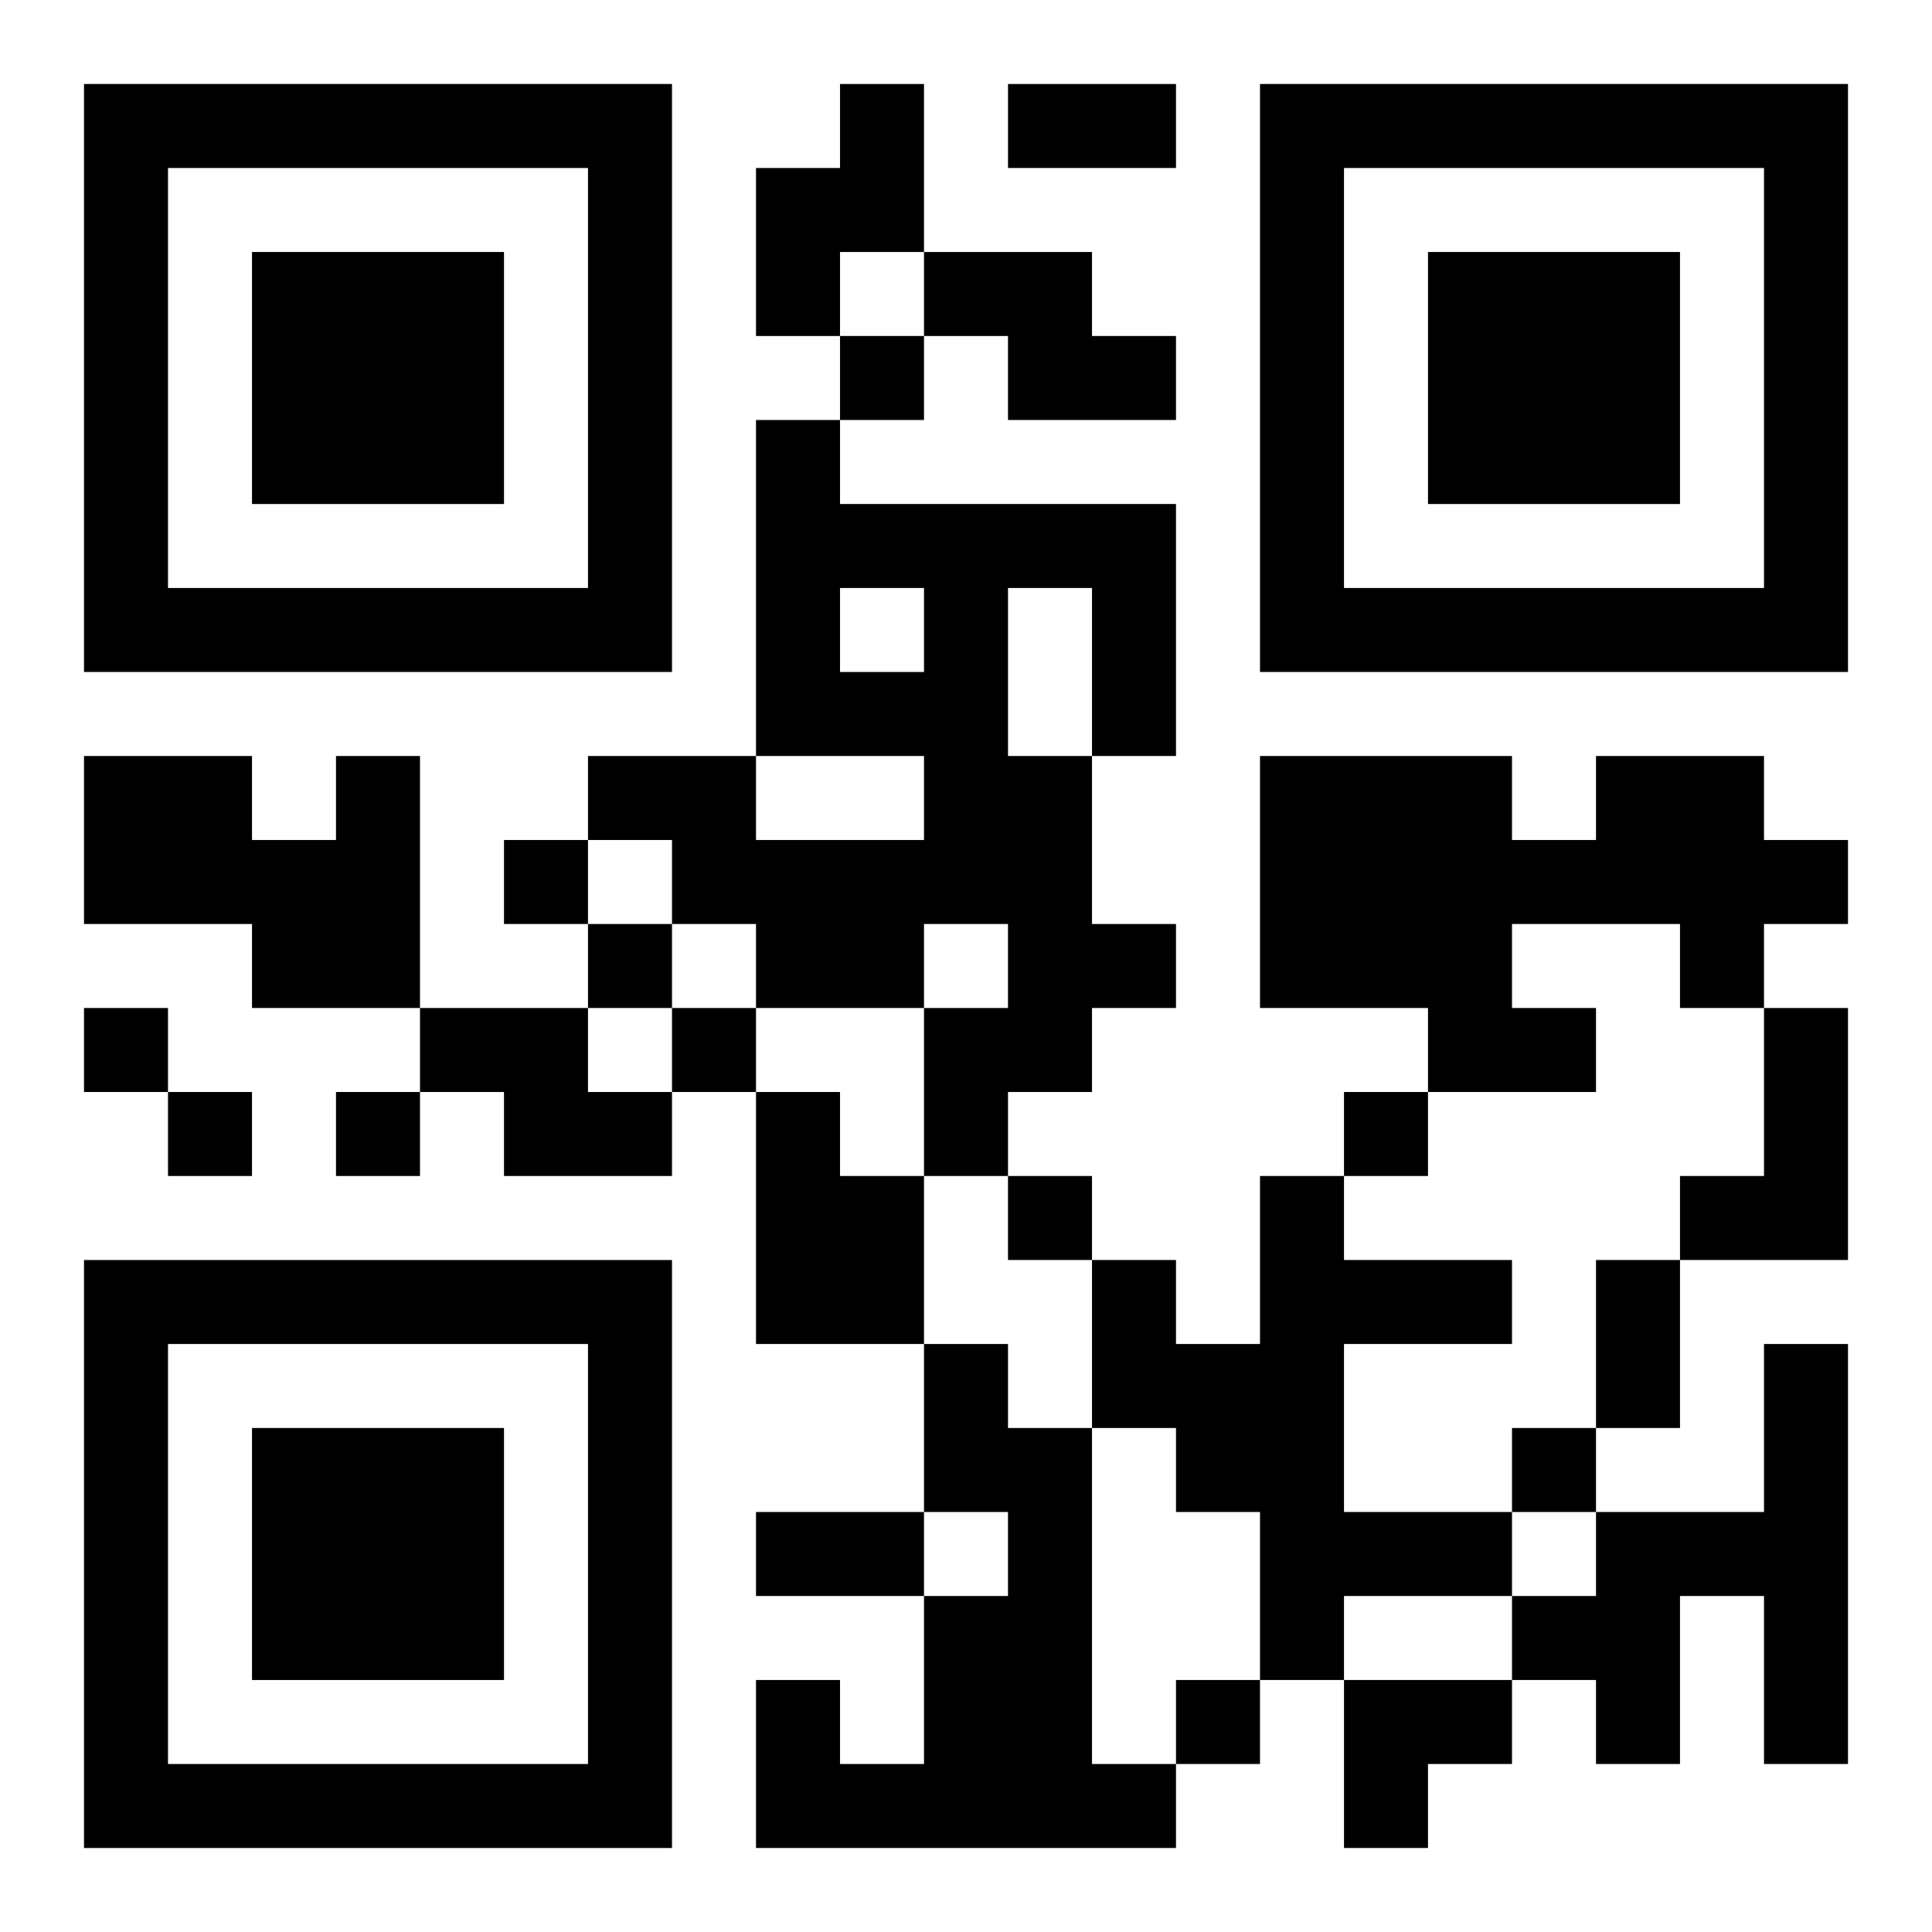
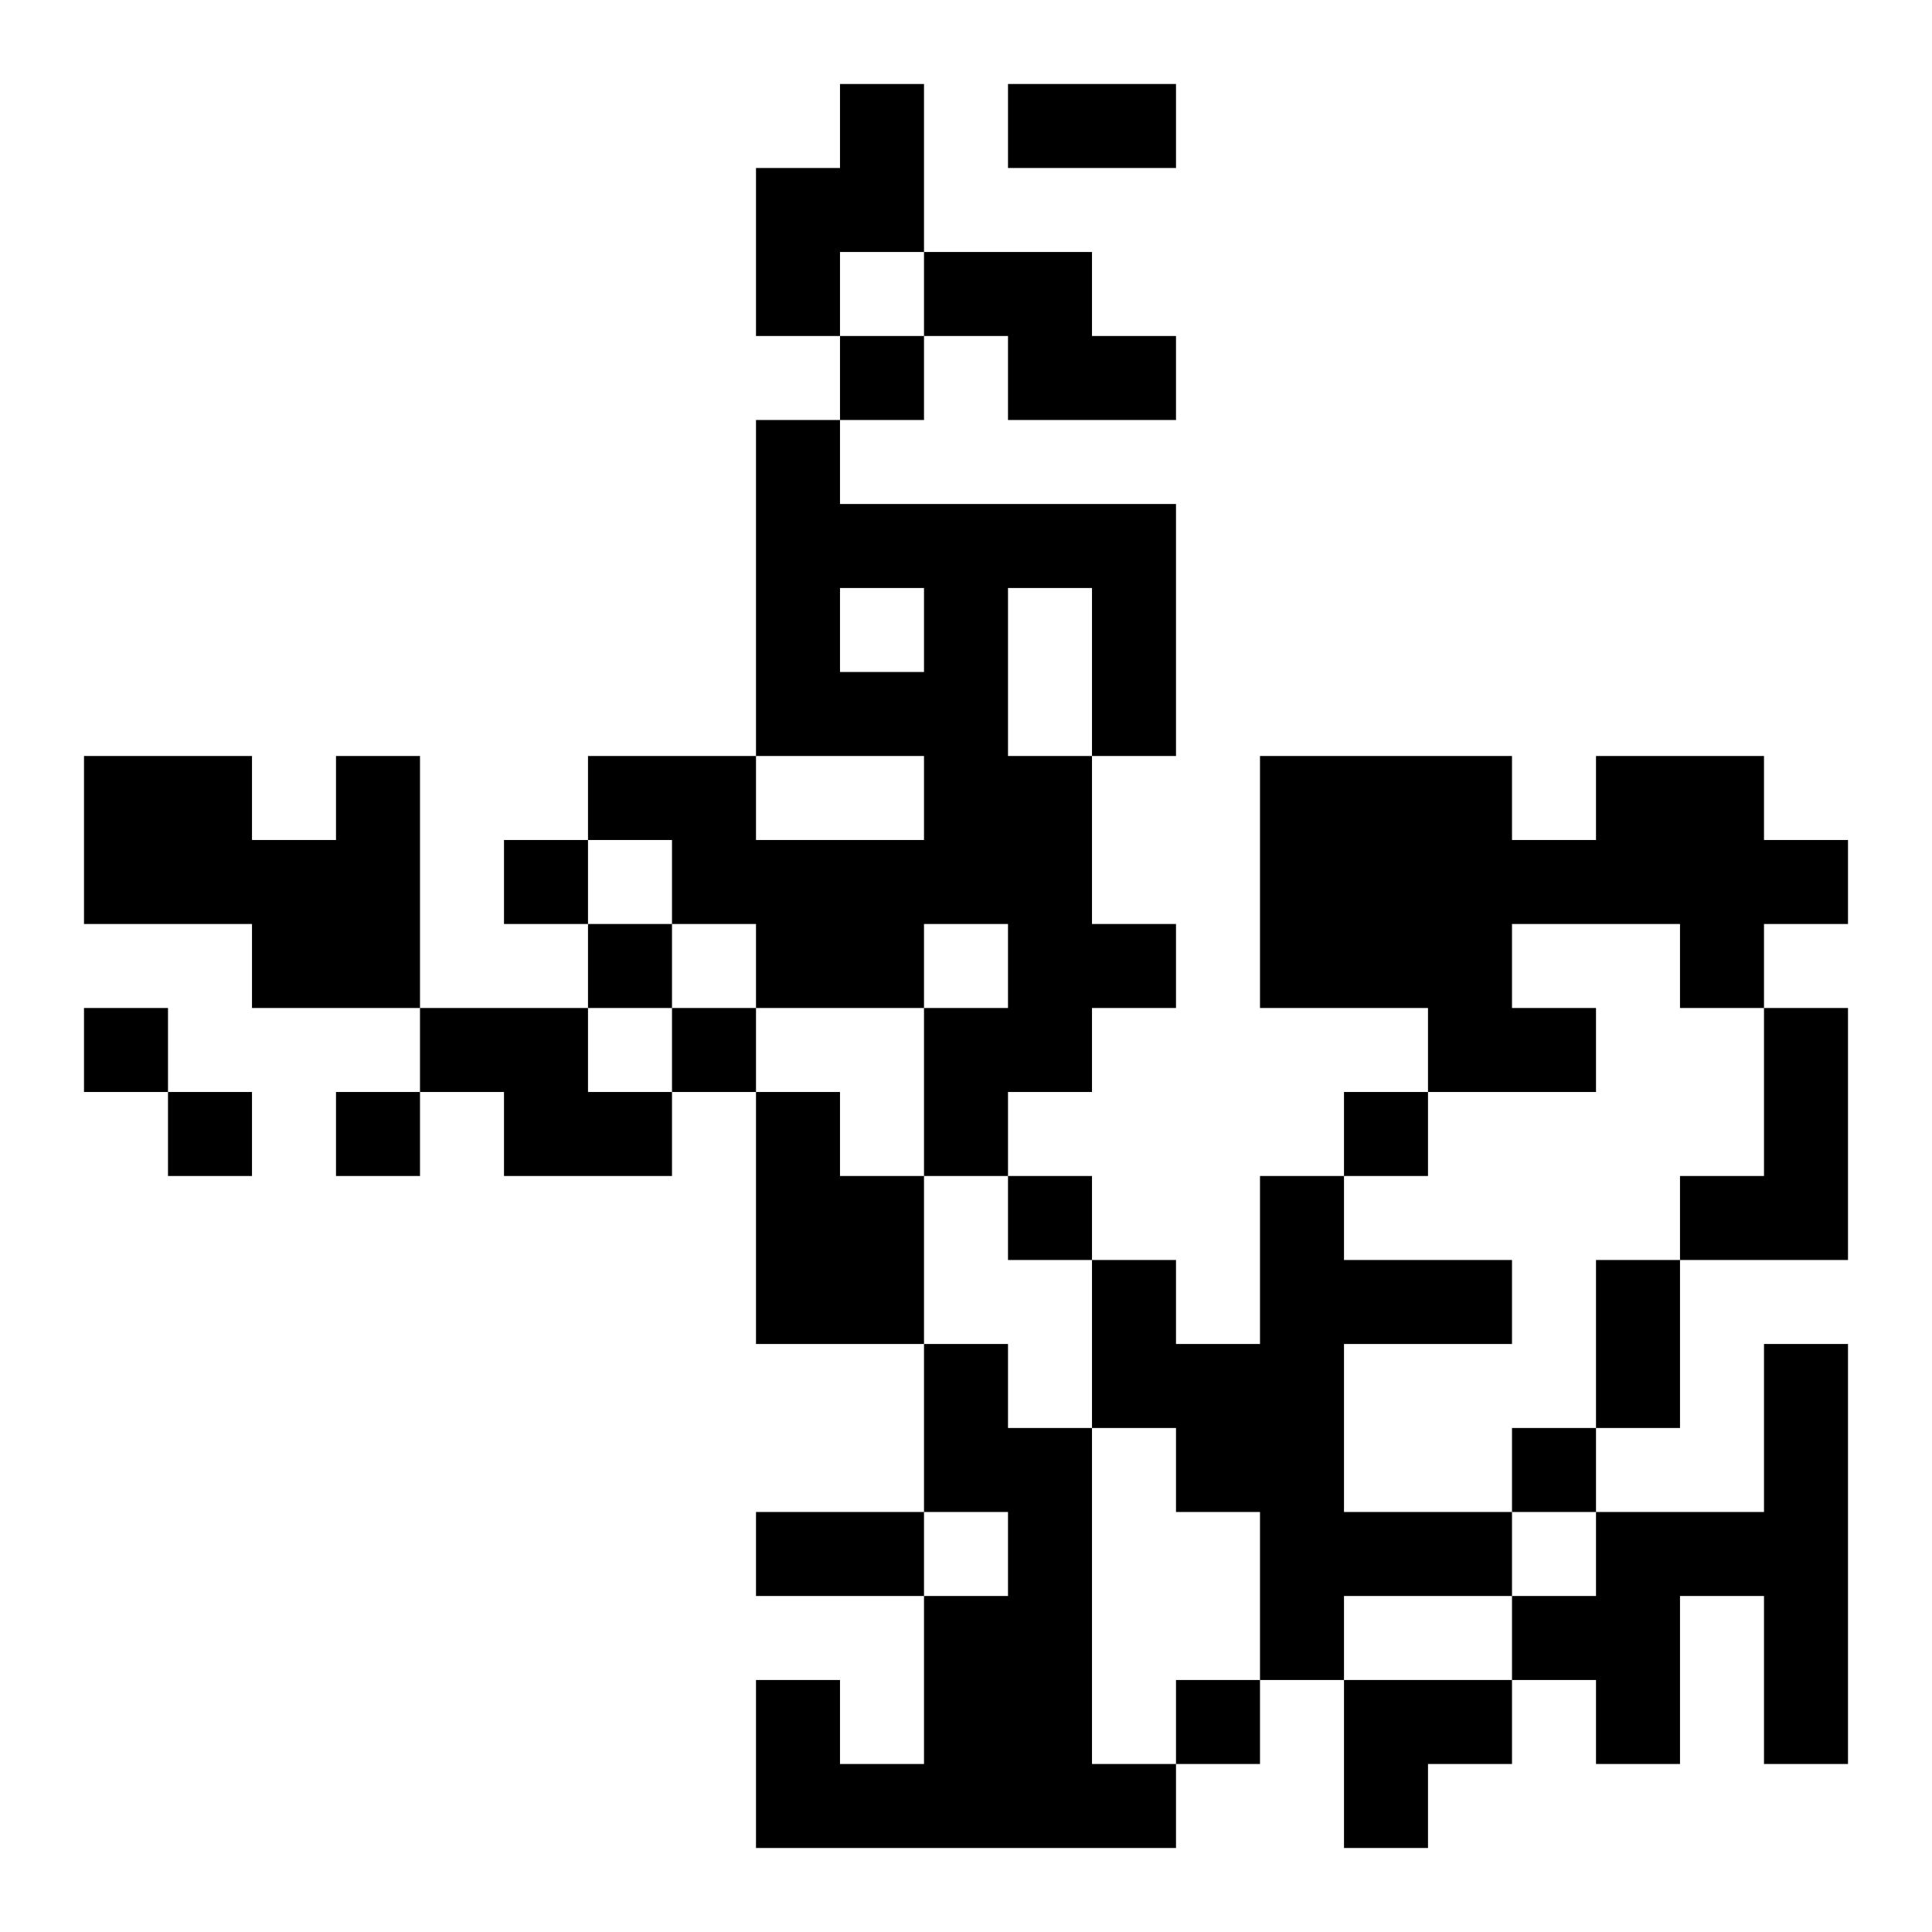
<svg xmlns="http://www.w3.org/2000/svg" xmlns:xlink="http://www.w3.org/1999/xlink" width="250" height="250" baseProfile="full" version="1.1" viewBox="-1 -1 23 23">
  <symbol id="a">
-     <path d="m0 7v7h7v-7h-7zm1 1h5v5h-5v-5zm1 1v3h3v-3h-3z" />
-   </symbol>
+     </symbol>
  <use y="-7" xlink:href="#a" />
  <use y="7" xlink:href="#a" />
  <use x="14" y="-7" xlink:href="#a" />
  <path d="m9 0h1v2h-1v1h-1v-2h1v-1m1 2h2v1h1v1h-2v-1h-1v-1m-2 2h1v1h4v3h-1v2h1v1h-1v1h-1v1h-1v-2h1v-1h-1v1h-2v-1h-1v-1h-1v-1h2v1h2v-1h-2v-4m1 2v1h1v-1h-1m2 0v2h1v-2h-1m-8 2h1v3h-2v-1h-2v-2h2v1h1v-1m15 0h2v1h1v1h-1v1h-1v-1h-2v1h1v1h-2v-1h-2v-3h3v1h1v-1m-14 3h2v1h1v1h-2v-1h-1v-1m16 0h1v3h-2v-1h1v-2m-12 1h1v1h1v2h-2v-3m6 1h1v1h2v1h-2v2h2v1h-2v1h-1v-2h-1v-1h-1v-2h1v1h1v-2m-4 2h1v1h1v4h1v1h-5v-2h1v1h1v-2h1v-1h-1v-2m10 0h1v5h-1v-2h-1v2h-1v-1h-1v-1h1v-1h2v-2m-11-12v1h1v-1h-1m-4 6v1h1v-1h-1m1 1v1h1v-1h-1m-6 1v1h1v-1h-1m7 0v1h1v-1h-1m-6 1v1h1v-1h-1m2 0v1h1v-1h-1m12 0v1h1v-1h-1m-4 1v1h1v-1h-1m6 3v1h1v-1h-1m-4 3v1h1v-1h-1m-2-19h2v1h-2v-1m7 14h1v2h-1v-2m-10 3h2v1h-2v-1m7 2h2v1h-1v1h-1z" />
</svg>